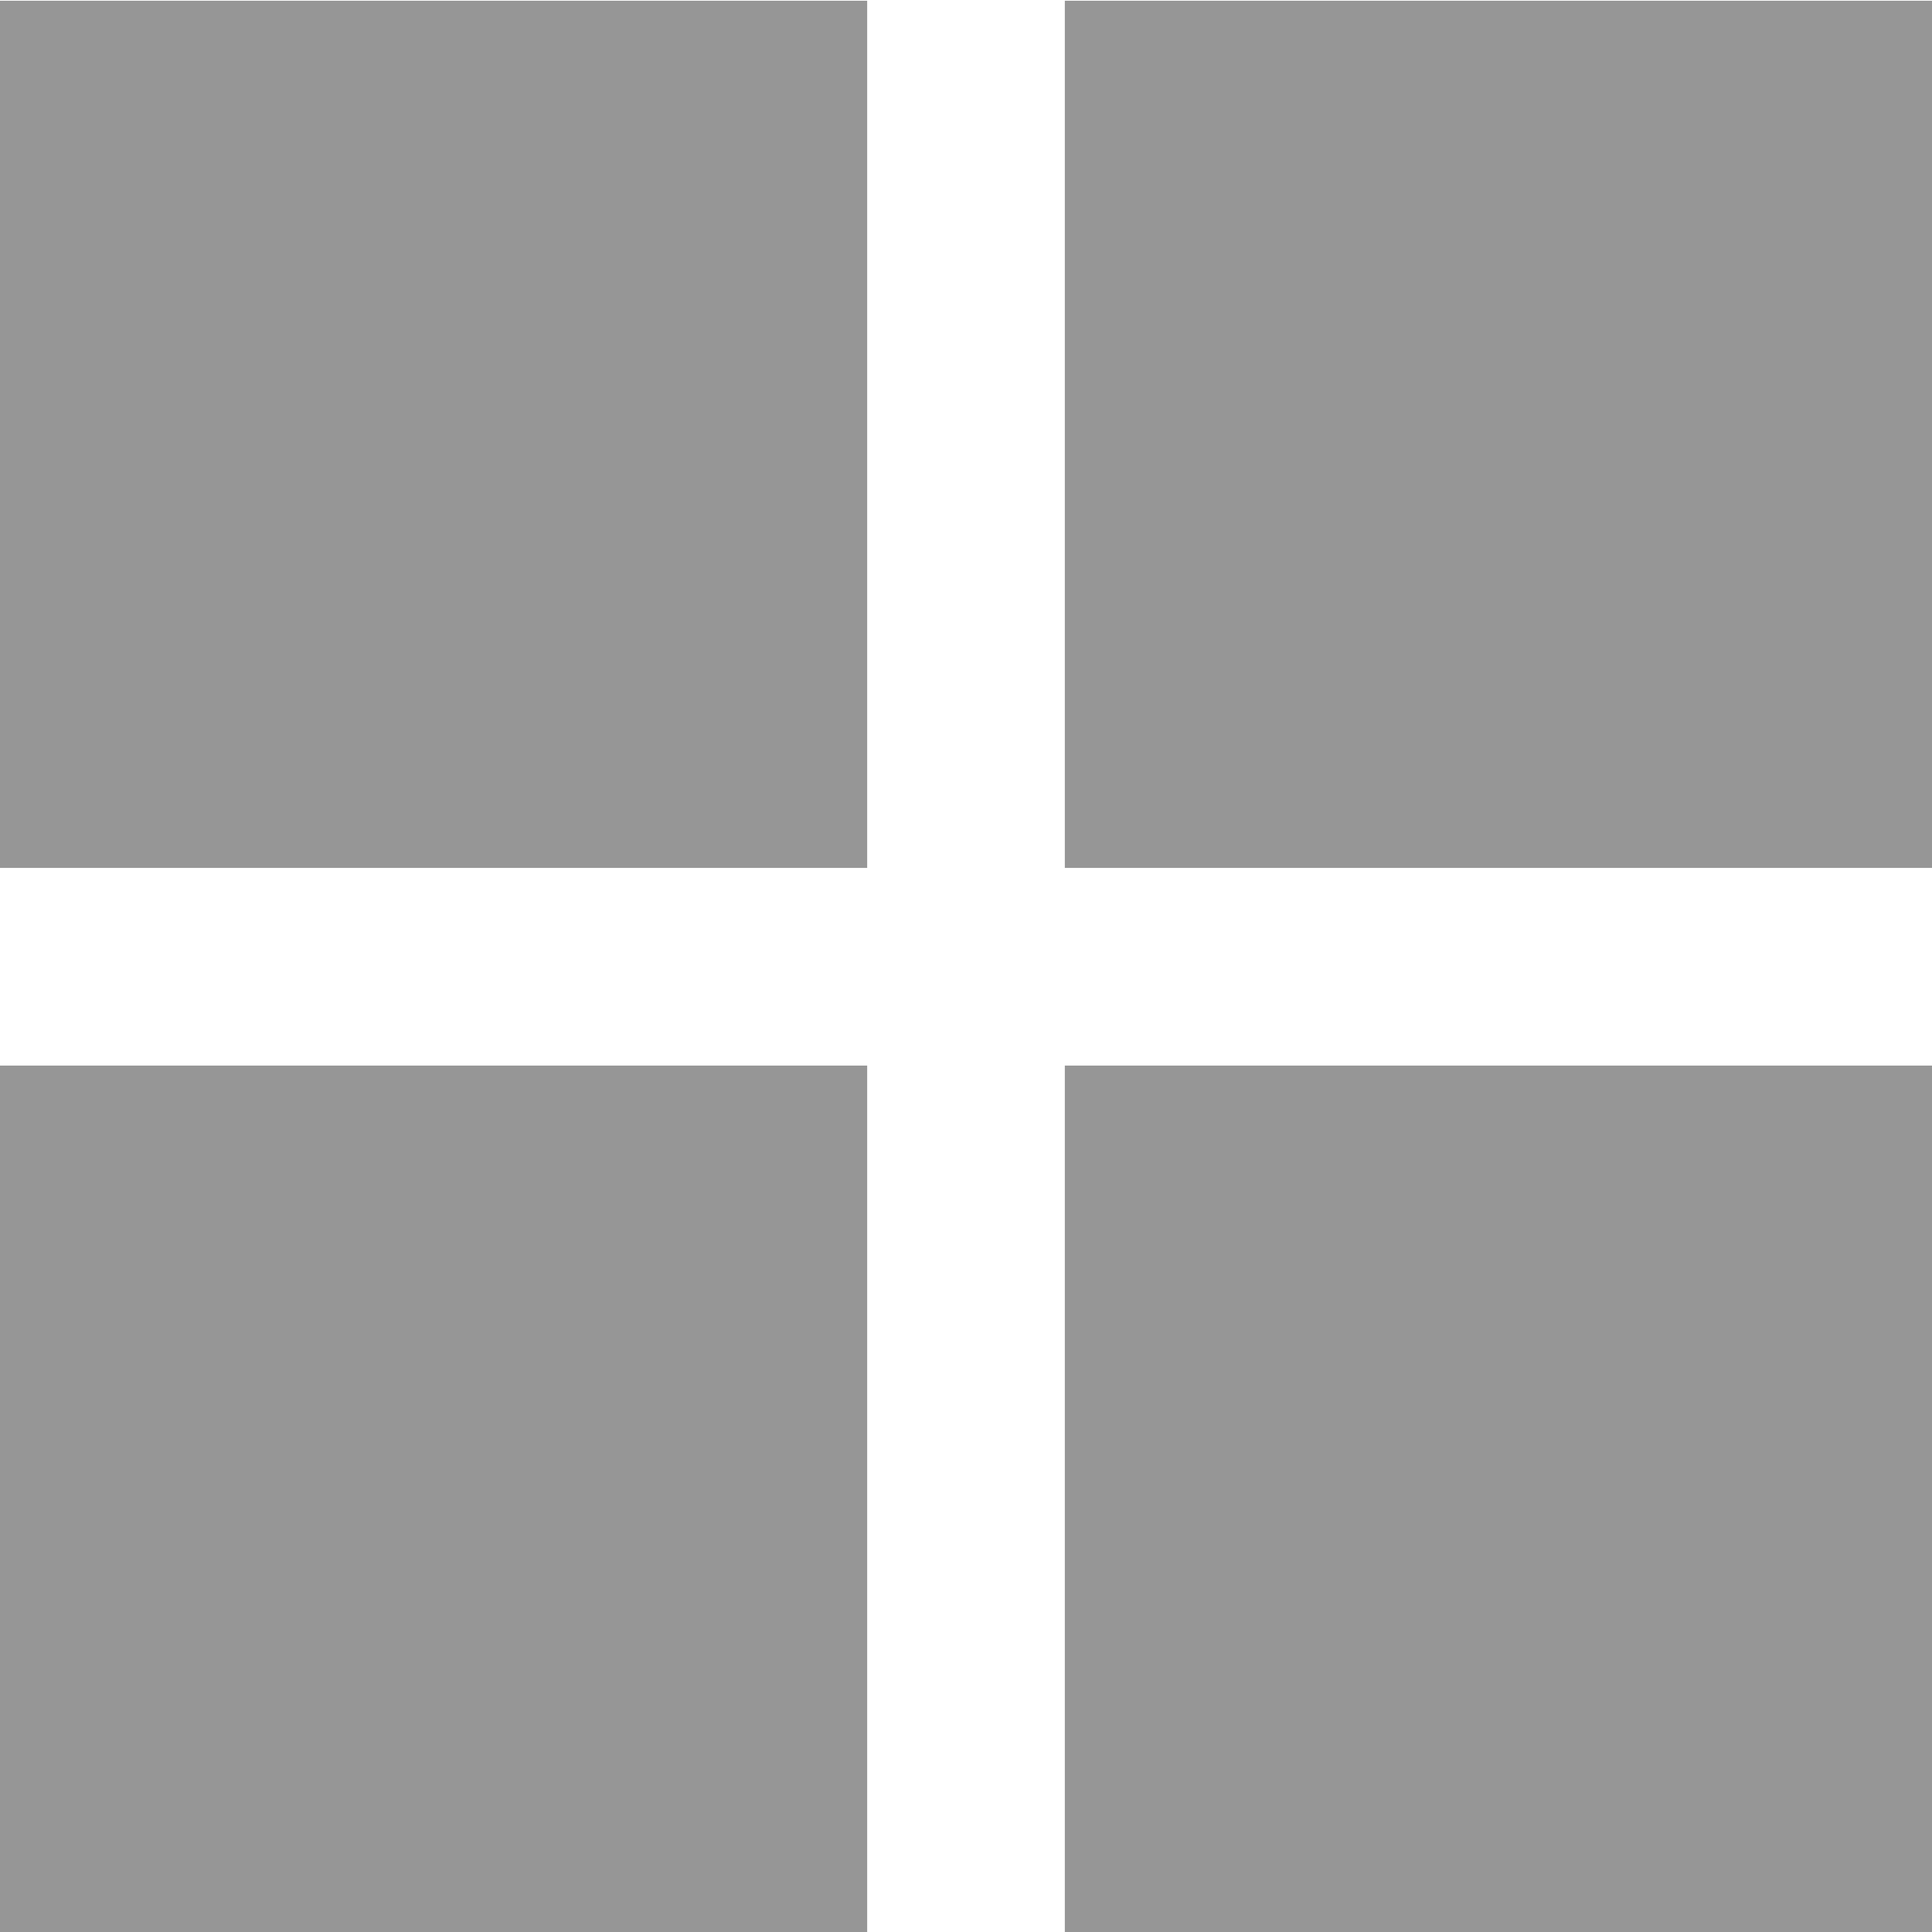
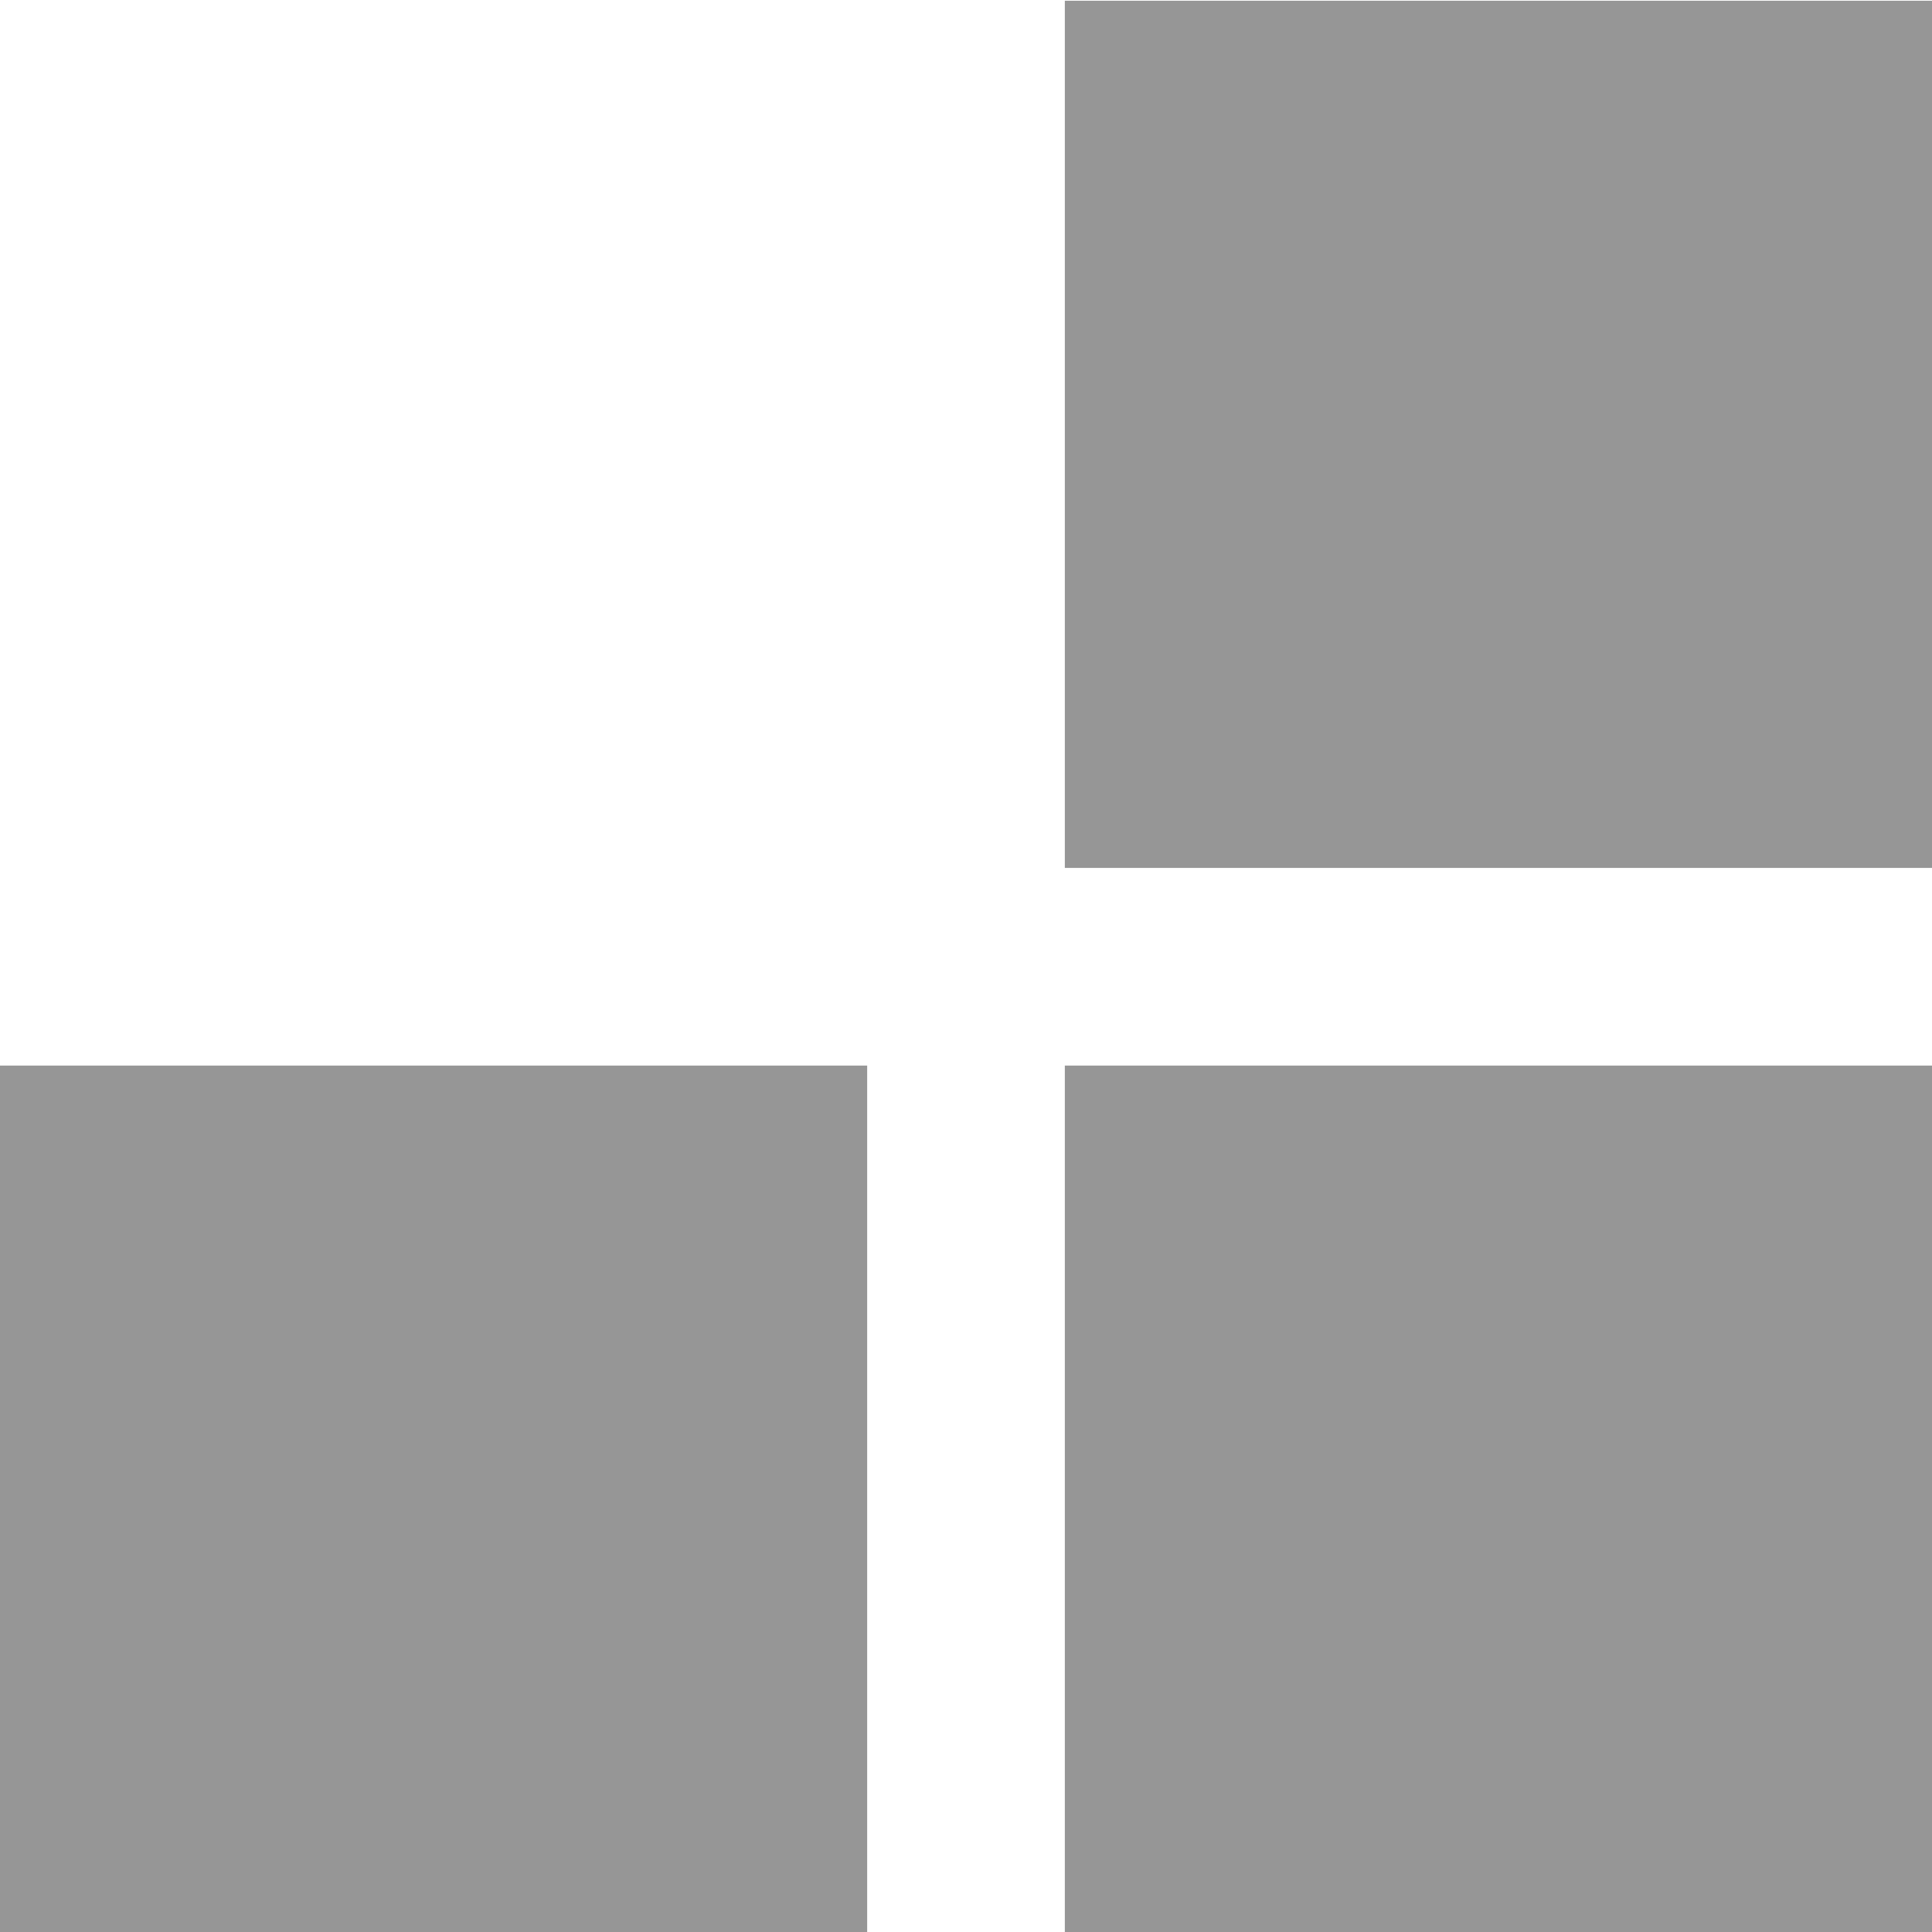
<svg xmlns="http://www.w3.org/2000/svg" width="26" height="26" viewBox="0 0 26 26" fill="none">
-   <path d="M0 11.68H11.67V0.01H0V11.68ZM14.33 0.01V11.68H26V0.01H14.33ZM0 26.01H11.67V14.34H0V26.01ZM14.33 26.01H26V14.34H14.33V26.01Z" fill="#969696" />
+   <path d="M0 11.68H11.67V0.01V11.68ZM14.33 0.01V11.68H26V0.01H14.33ZM0 26.01H11.67V14.34H0V26.01ZM14.33 26.01H26V14.34H14.33V26.01Z" fill="#969696" />
</svg>